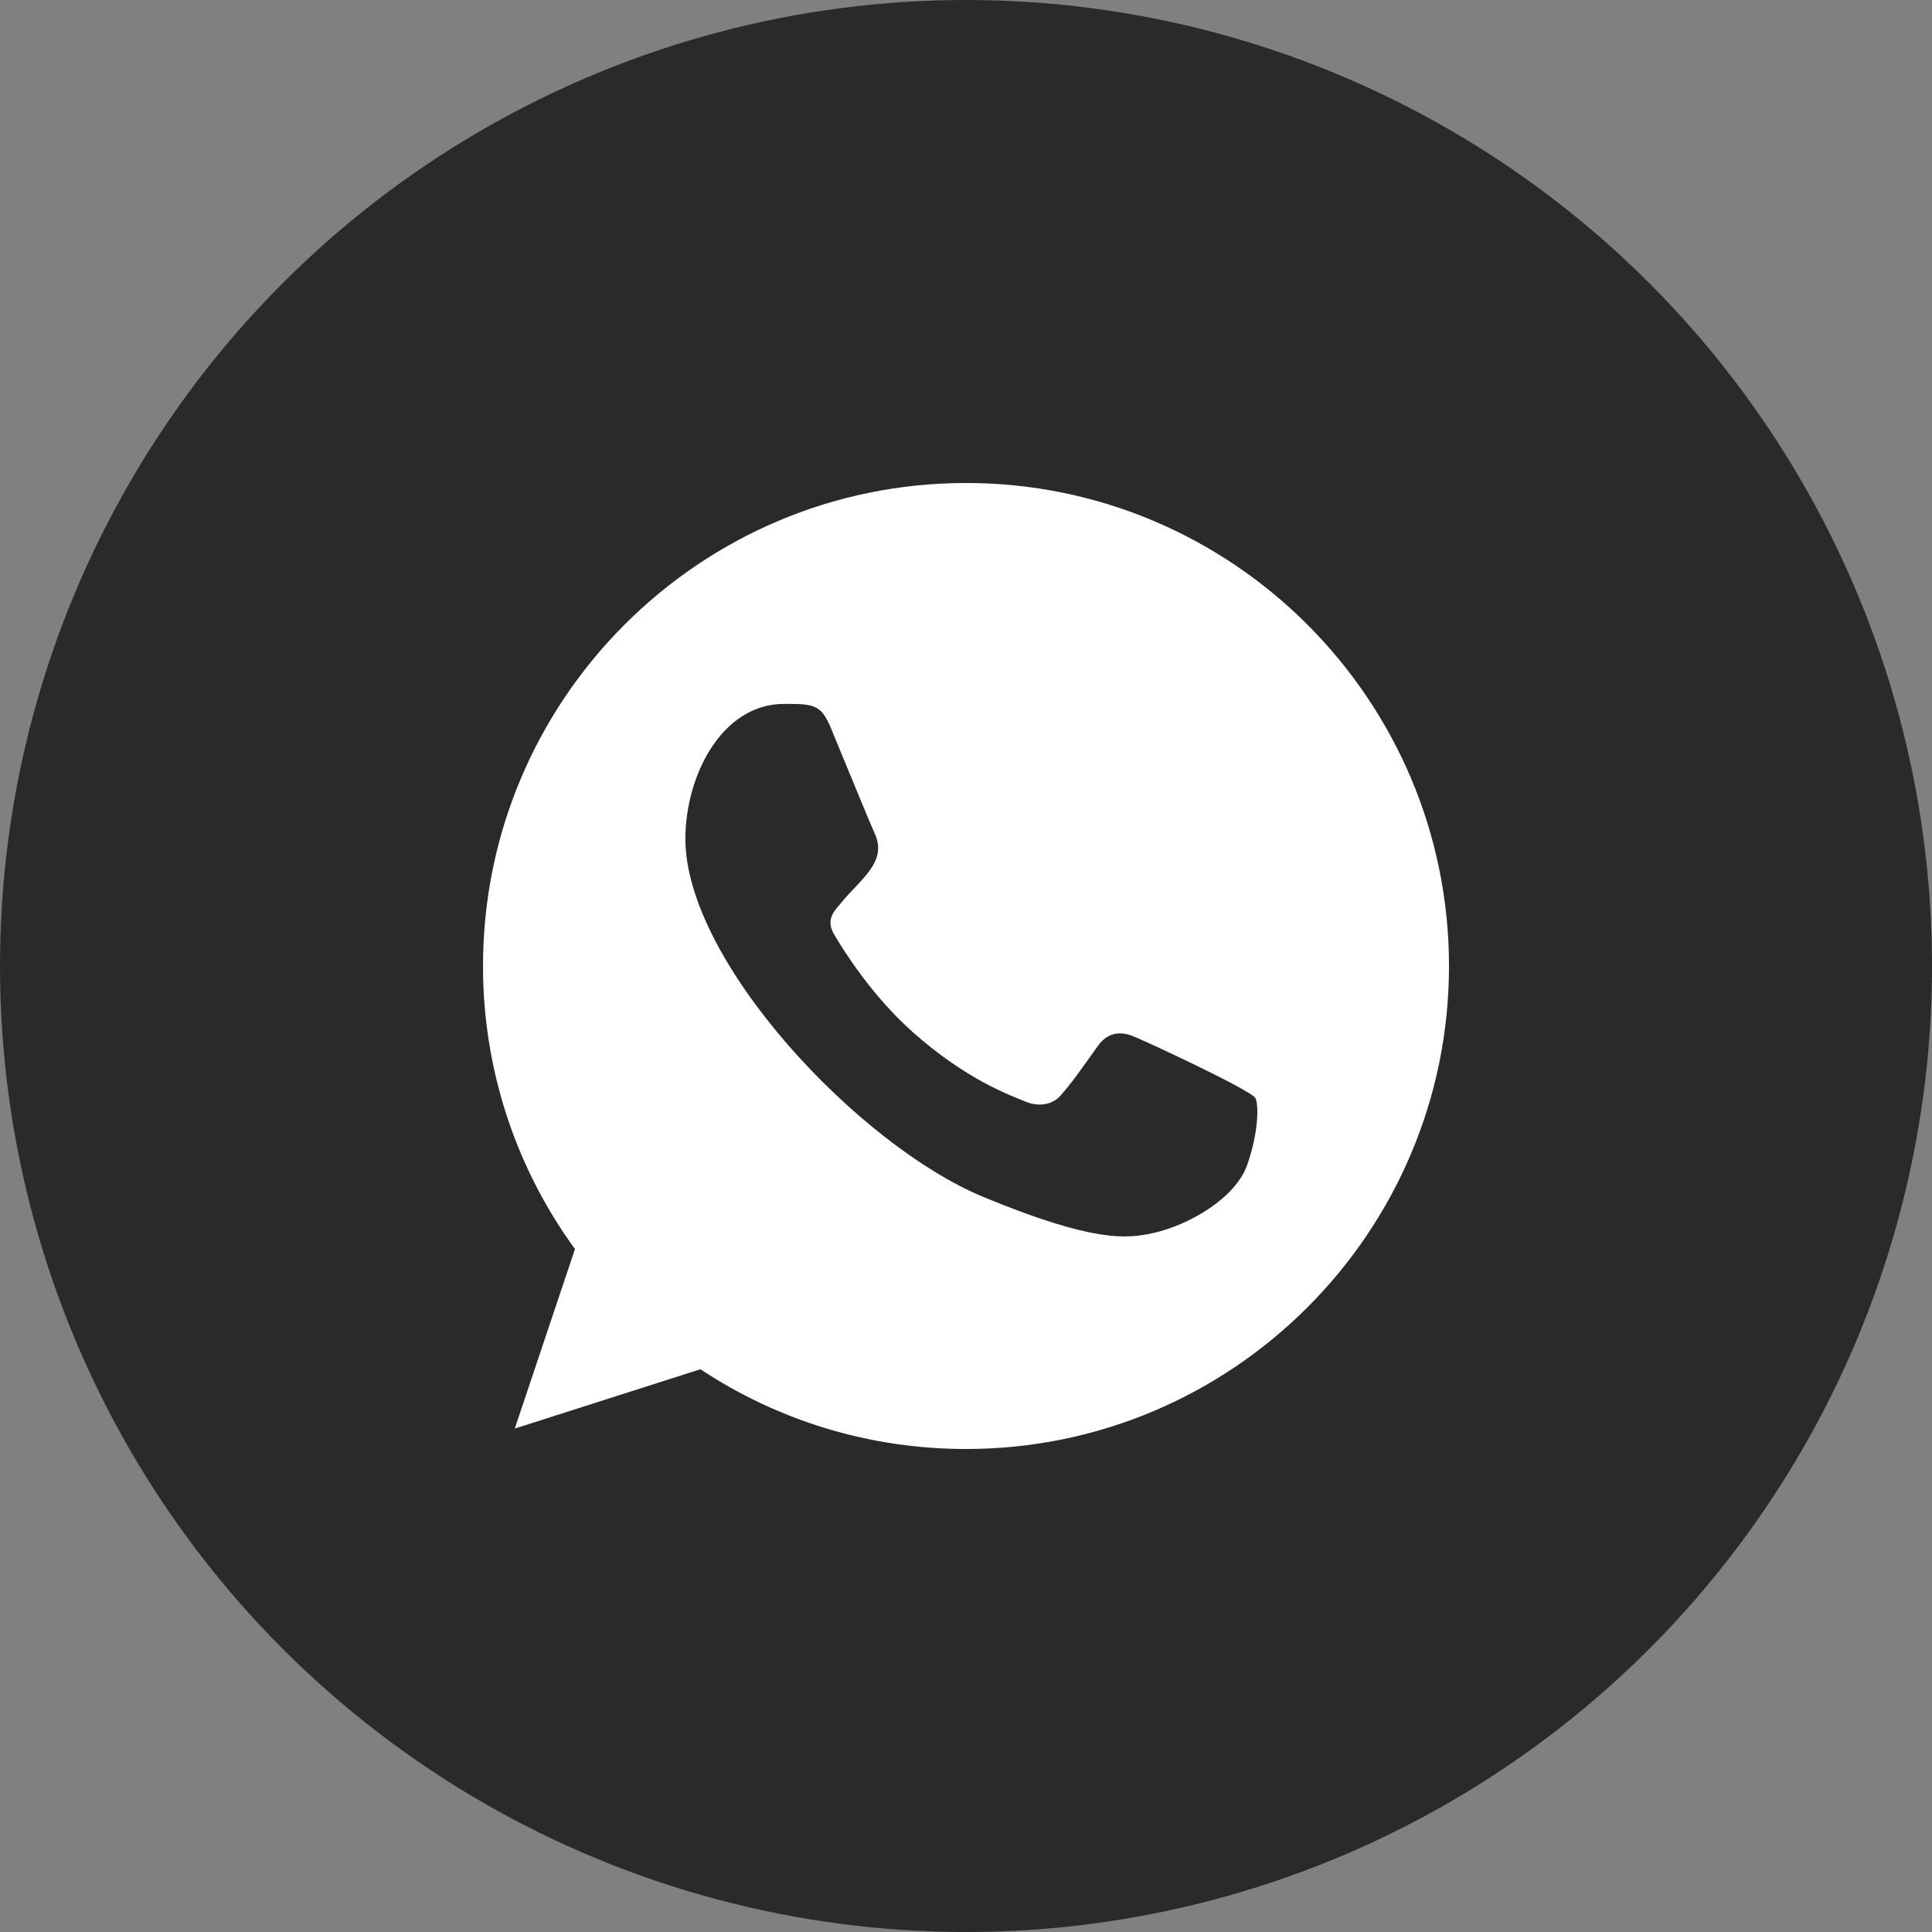
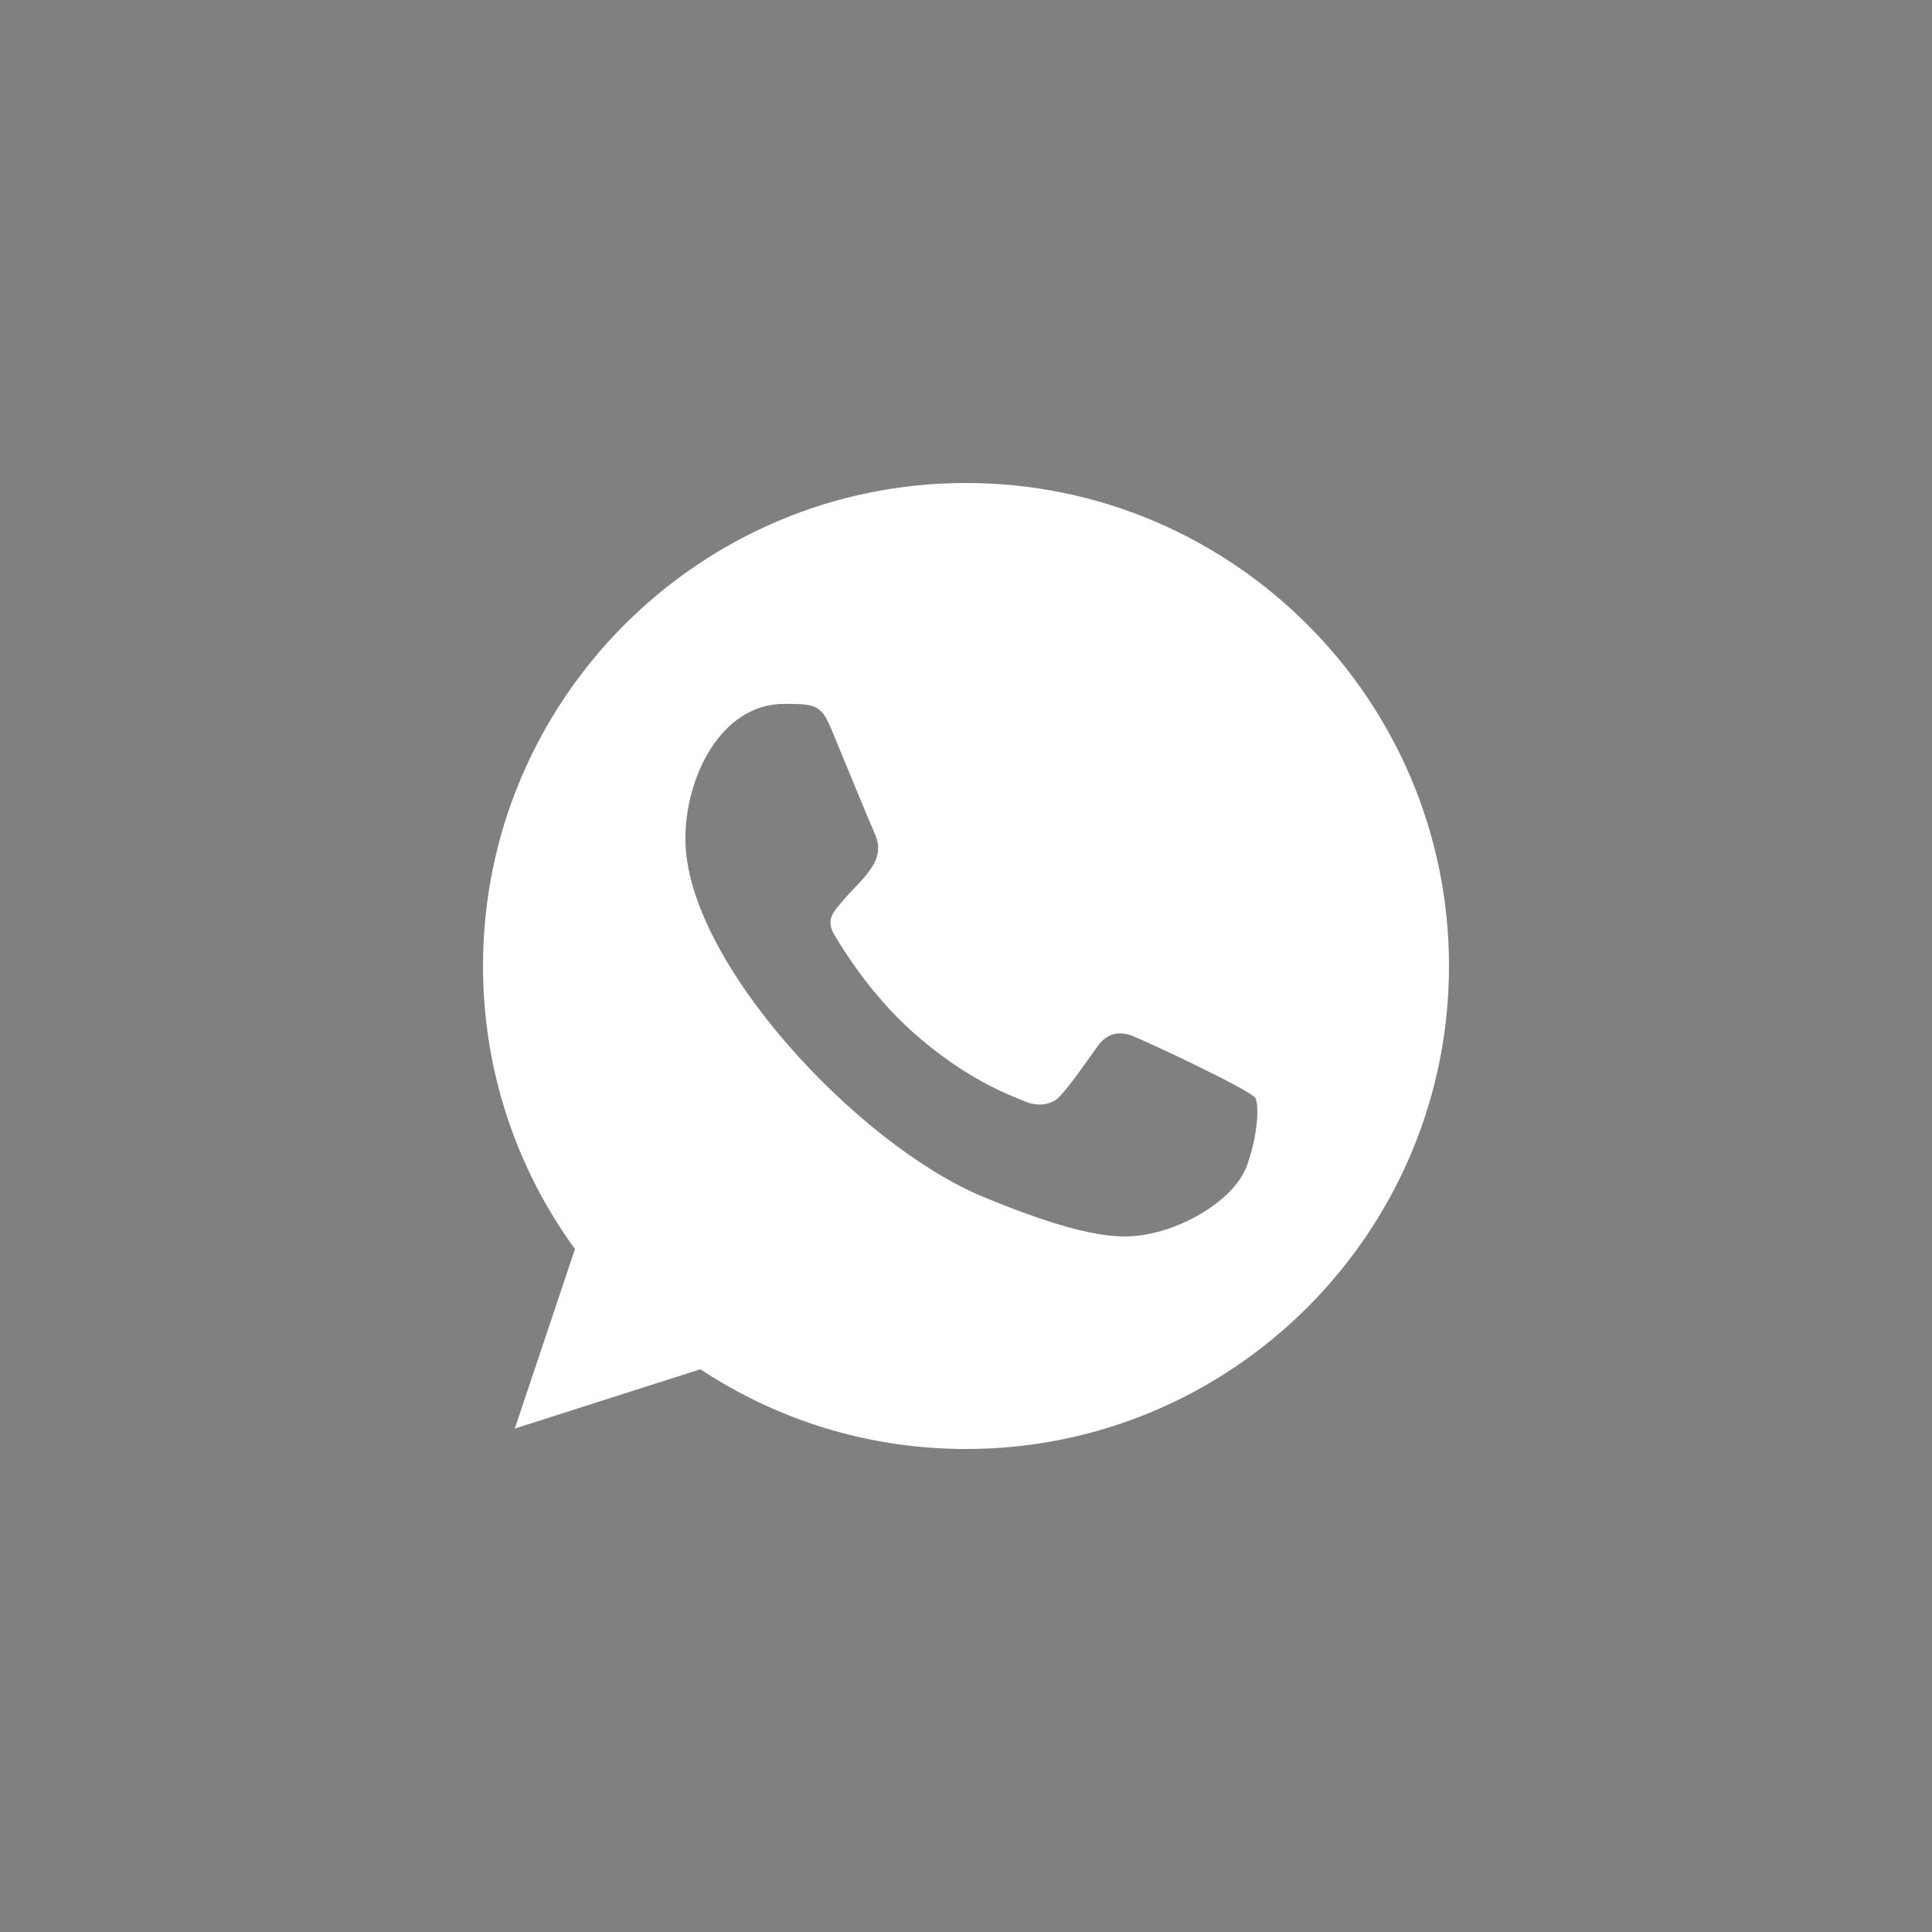
<svg xmlns="http://www.w3.org/2000/svg" width="60" height="60" viewBox="0 0 60 60" fill="none">
  <rect x="0" y="0" width="60" height="60" fill="#808080" stroke="none" />
-   <circle cx="30" cy="30" r="30" fill="#2A2A2A" />
  <path fill-rule="evenodd" clip-rule="evenodd" d="M38.731 36.182C38.37 37.205 36.933 38.051 35.787 38.299C35.002 38.466 33.98 38.597 30.532 37.169C26.661 35.565 21.285 29.852 21.285 26.049C21.285 24.114 22.401 21.86 24.352 21.86C25.291 21.86 25.498 21.878 25.808 22.619C26.169 23.493 27.051 25.644 27.156 25.865C27.59 26.77 26.715 27.299 26.081 28.087C25.878 28.324 25.648 28.58 25.905 29.021C26.16 29.454 27.042 30.891 28.338 32.045C30.012 33.536 31.369 34.013 31.855 34.215C32.217 34.365 32.649 34.33 32.913 34.048C33.248 33.687 33.663 33.087 34.086 32.495C34.385 32.072 34.764 32.019 35.161 32.169C35.43 32.263 38.843 33.847 38.986 34.101C39.093 34.285 39.093 35.158 38.731 36.182ZM30.003 15H29.995C21.726 15 15 21.728 15 30C15 33.28 16.058 36.323 17.856 38.791L15.987 44.365L21.752 42.523C24.123 44.092 26.953 45 30.003 45C38.273 45 45 38.272 45 30C45 21.728 38.273 15 30.003 15Z" fill="white" />
</svg>